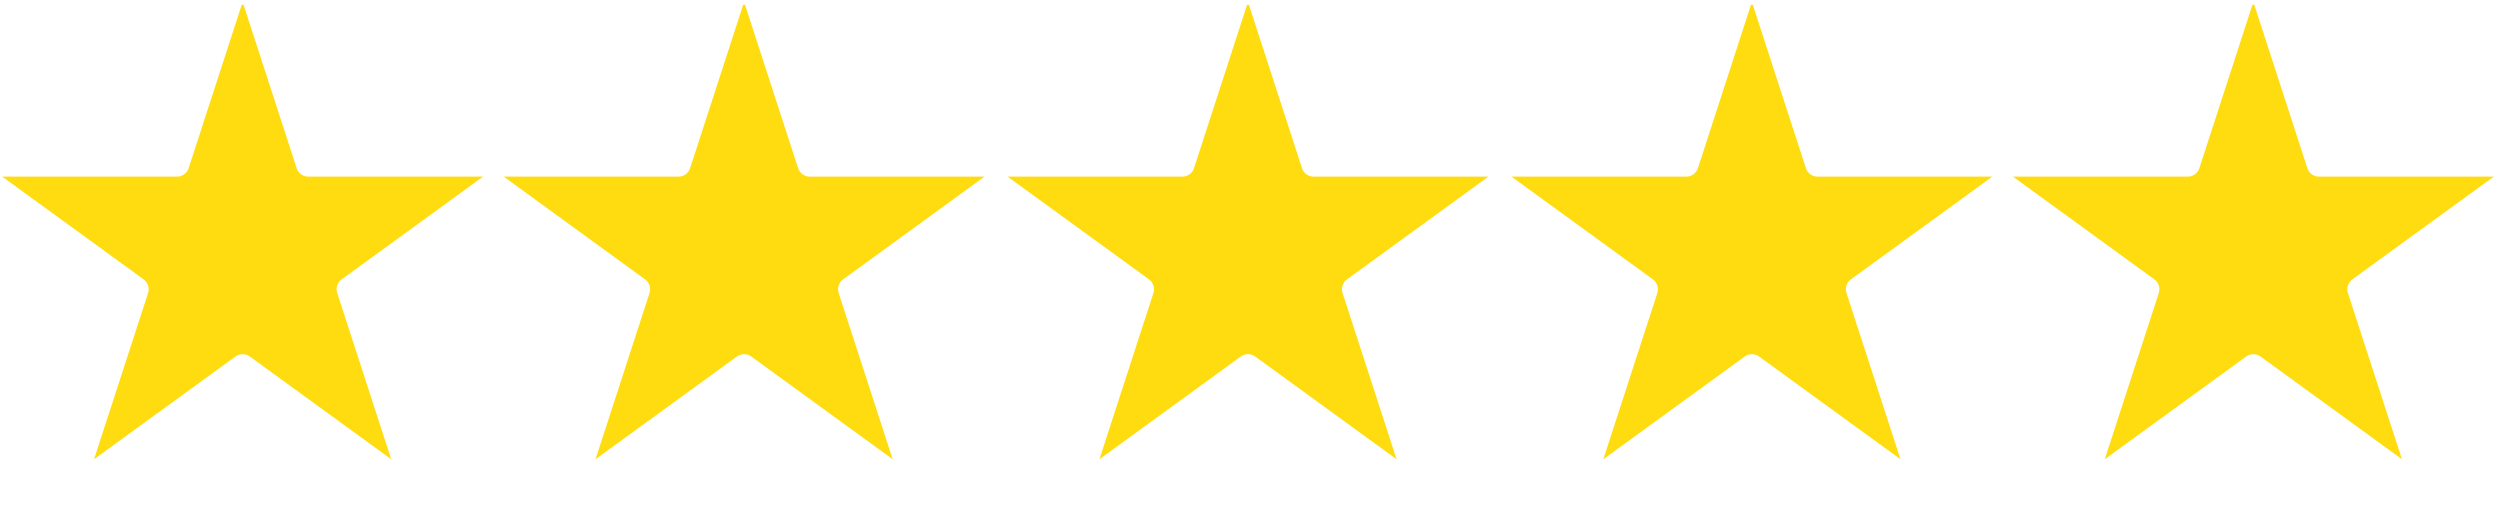
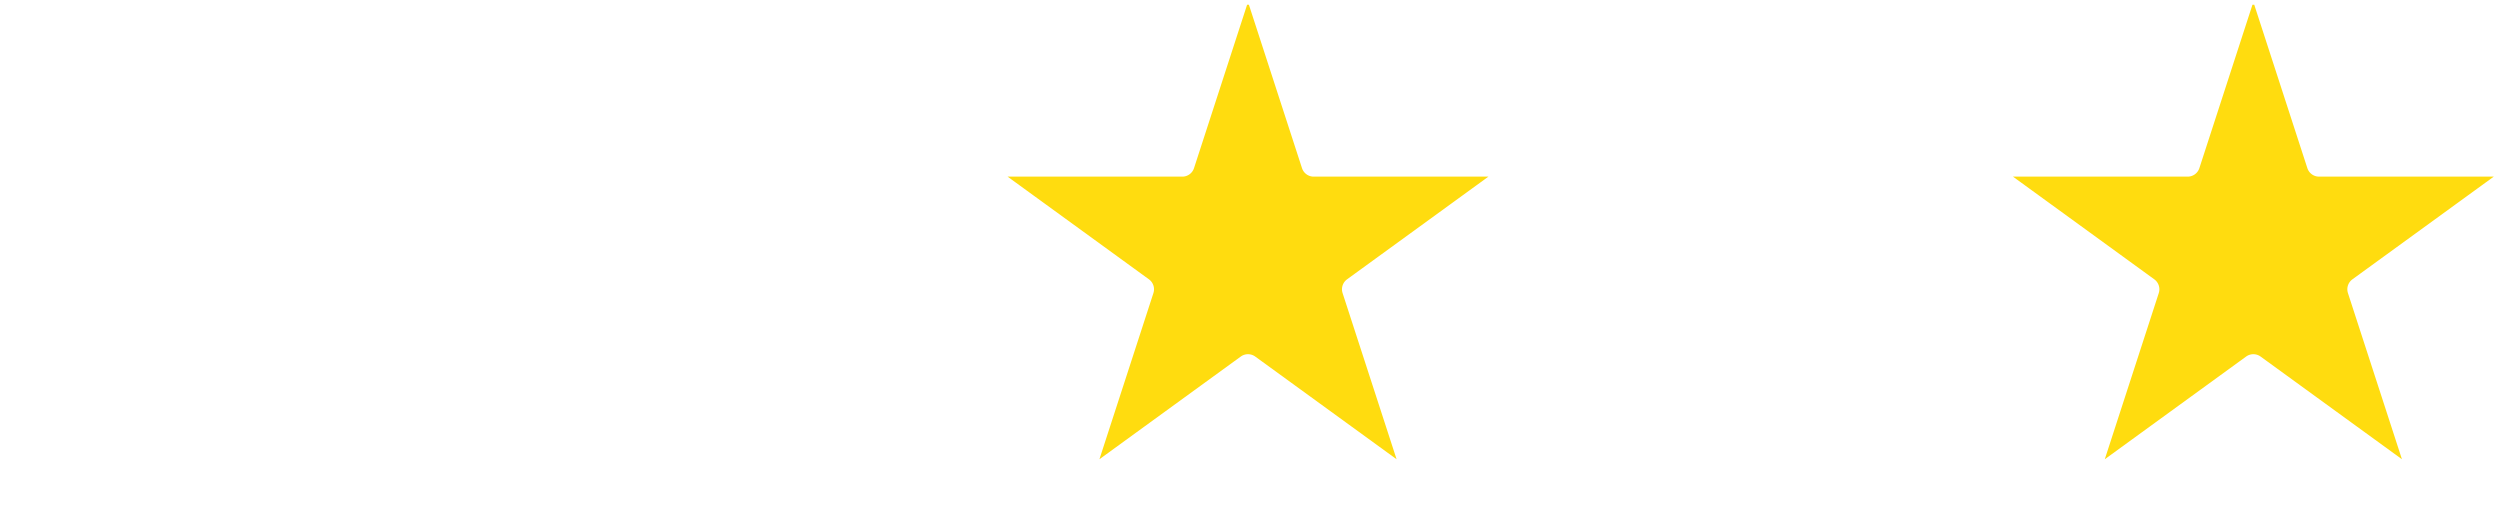
<svg xmlns="http://www.w3.org/2000/svg" fill="none" viewBox="0 0 350 71" height="71" width="350">
  <g clip-path="url(#clip0_27_32)">
-     <path stroke-width="3.924" stroke="#FFDC0F" fill="#FFDC0F" d="M28.279 24.145L33.971 6.626L39.663 24.145C40.157 25.662 41.571 26.691 43.167 26.691H61.589L46.686 37.518C45.394 38.457 44.854 40.12 45.347 41.637L51.039 59.157L36.136 48.33C34.845 47.392 33.097 47.392 31.806 48.329L16.902 59.157L22.595 41.638C23.087 40.12 22.548 38.457 21.256 37.519L6.353 26.691L24.774 26.691C26.371 26.691 27.785 25.662 28.279 24.145Z" />
-     <path stroke-width="3.924" stroke="#FFDC0F" fill="#FFDC0F" d="M98.482 24.145L104.175 6.626L109.867 24.145C110.361 25.662 111.774 26.691 113.371 26.691H131.792L116.89 37.518C115.598 38.457 115.058 40.12 115.551 41.637L121.243 59.157L106.34 48.33C105.049 47.392 103.301 47.392 102.009 48.329L87.106 59.157L92.799 41.638C93.291 40.12 92.752 38.457 91.46 37.519L76.557 26.691L94.978 26.691C96.575 26.691 97.989 25.662 98.482 24.145Z" />
    <path stroke-width="3.924" stroke="#FFDC0F" fill="#FFDC0F" d="M169.028 24.145L174.72 6.626L180.413 24.145C180.906 25.662 182.32 26.691 183.917 26.691H202.338L187.435 37.518C186.143 38.457 185.603 40.12 186.096 41.637L191.789 59.157L176.886 48.33C175.594 47.392 173.846 47.392 172.555 48.329L157.652 59.157L163.344 41.638C163.837 40.12 163.297 38.457 162.006 37.519L147.103 26.691L165.524 26.691C167.12 26.691 168.534 25.662 169.028 24.145Z" />
-     <path stroke-width="3.924" stroke="#FFDC0F" fill="#FFDC0F" d="M239.574 24.145L245.266 6.626L250.959 24.145C251.453 25.662 252.866 26.691 254.463 26.691H272.884L257.981 37.518C256.69 38.457 256.15 40.12 256.642 41.637L262.335 59.157L247.432 48.33C246.141 47.392 244.392 47.392 243.101 48.329L228.198 59.157L233.89 41.638C234.383 40.12 233.843 38.457 232.552 37.519L217.649 26.691L236.07 26.691C237.667 26.691 239.081 25.662 239.574 24.145Z" />
    <path stroke-width="3.924" stroke="#FFDC0F" fill="#FFDC0F" d="M309.778 24.145L315.47 6.626L321.163 24.145C321.656 25.662 323.07 26.691 324.667 26.691H343.088L328.185 37.518C326.893 38.457 326.353 40.12 326.846 41.637L332.539 59.157L317.636 48.33C316.344 47.392 314.596 47.392 313.305 48.329L298.402 59.157L304.094 41.638C304.587 40.12 304.047 38.457 302.756 37.519L287.853 26.691L306.274 26.691C307.87 26.691 309.284 25.662 309.778 24.145Z" />
  </g>
  <defs>
    <clipPath id="clip0_27_32">
      <rect transform="translate(0 0.664)" fill="white" height="70" width="350" />
    </clipPath>
  </defs>
</svg>